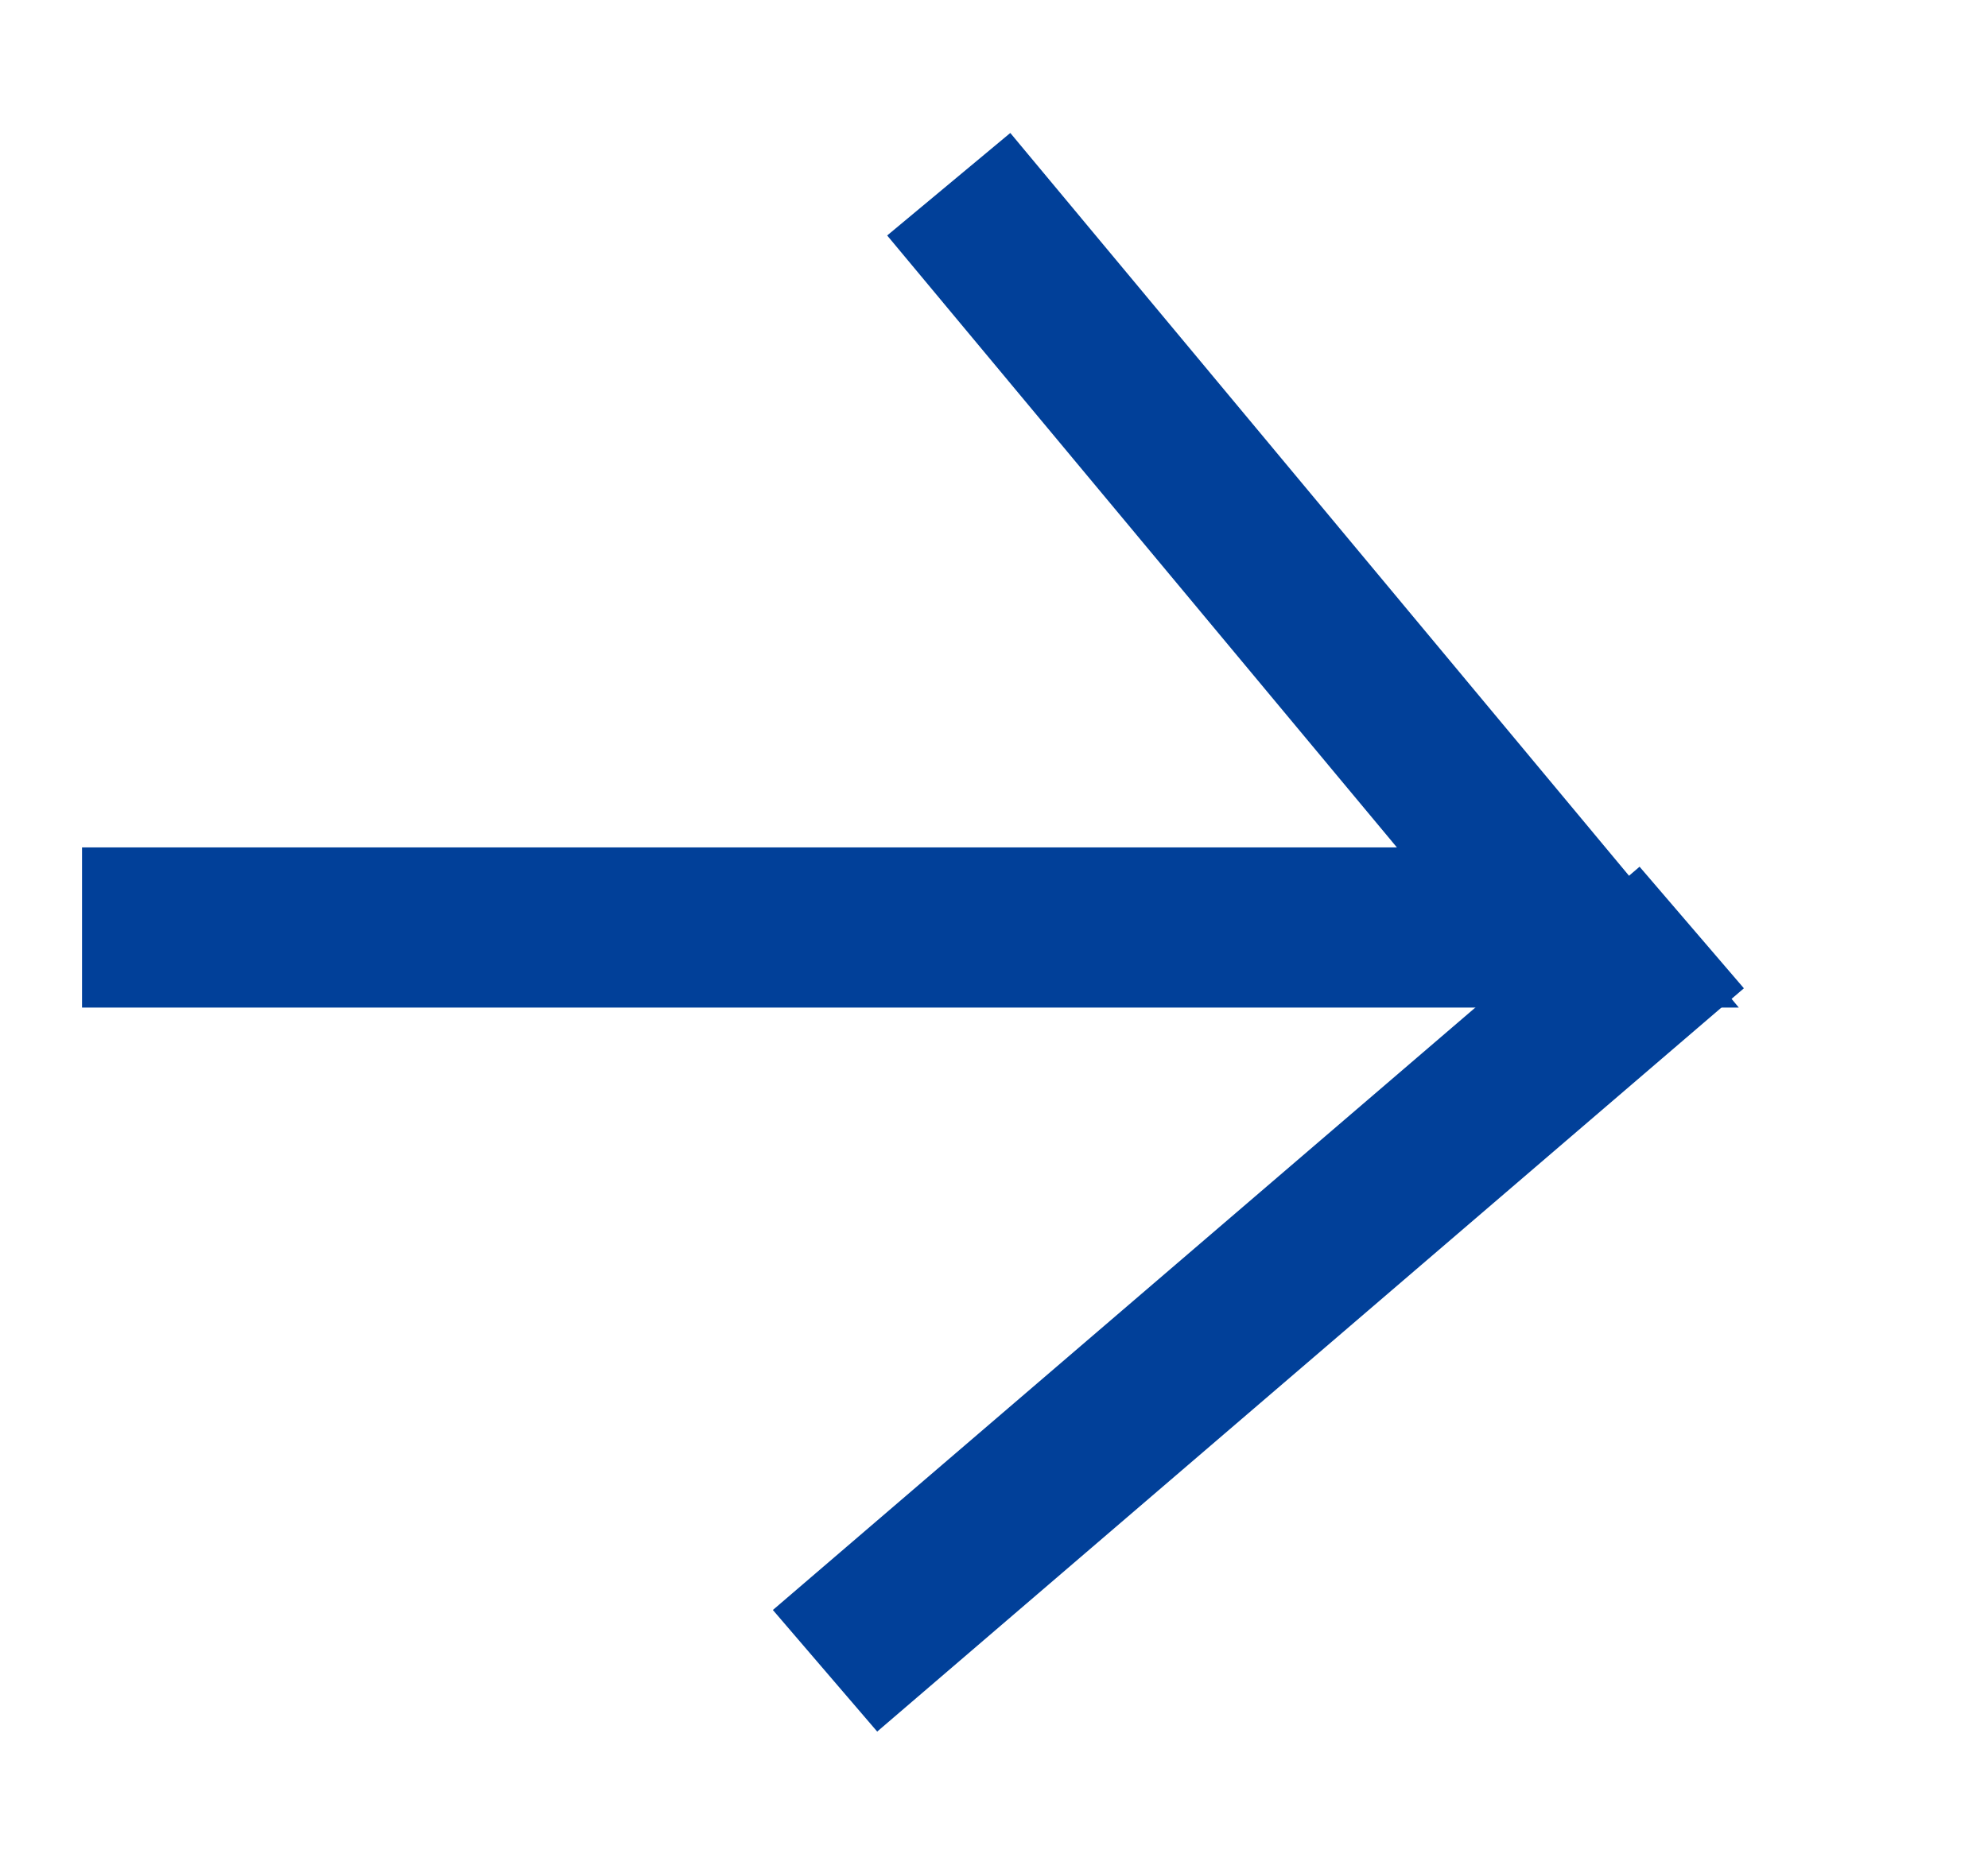
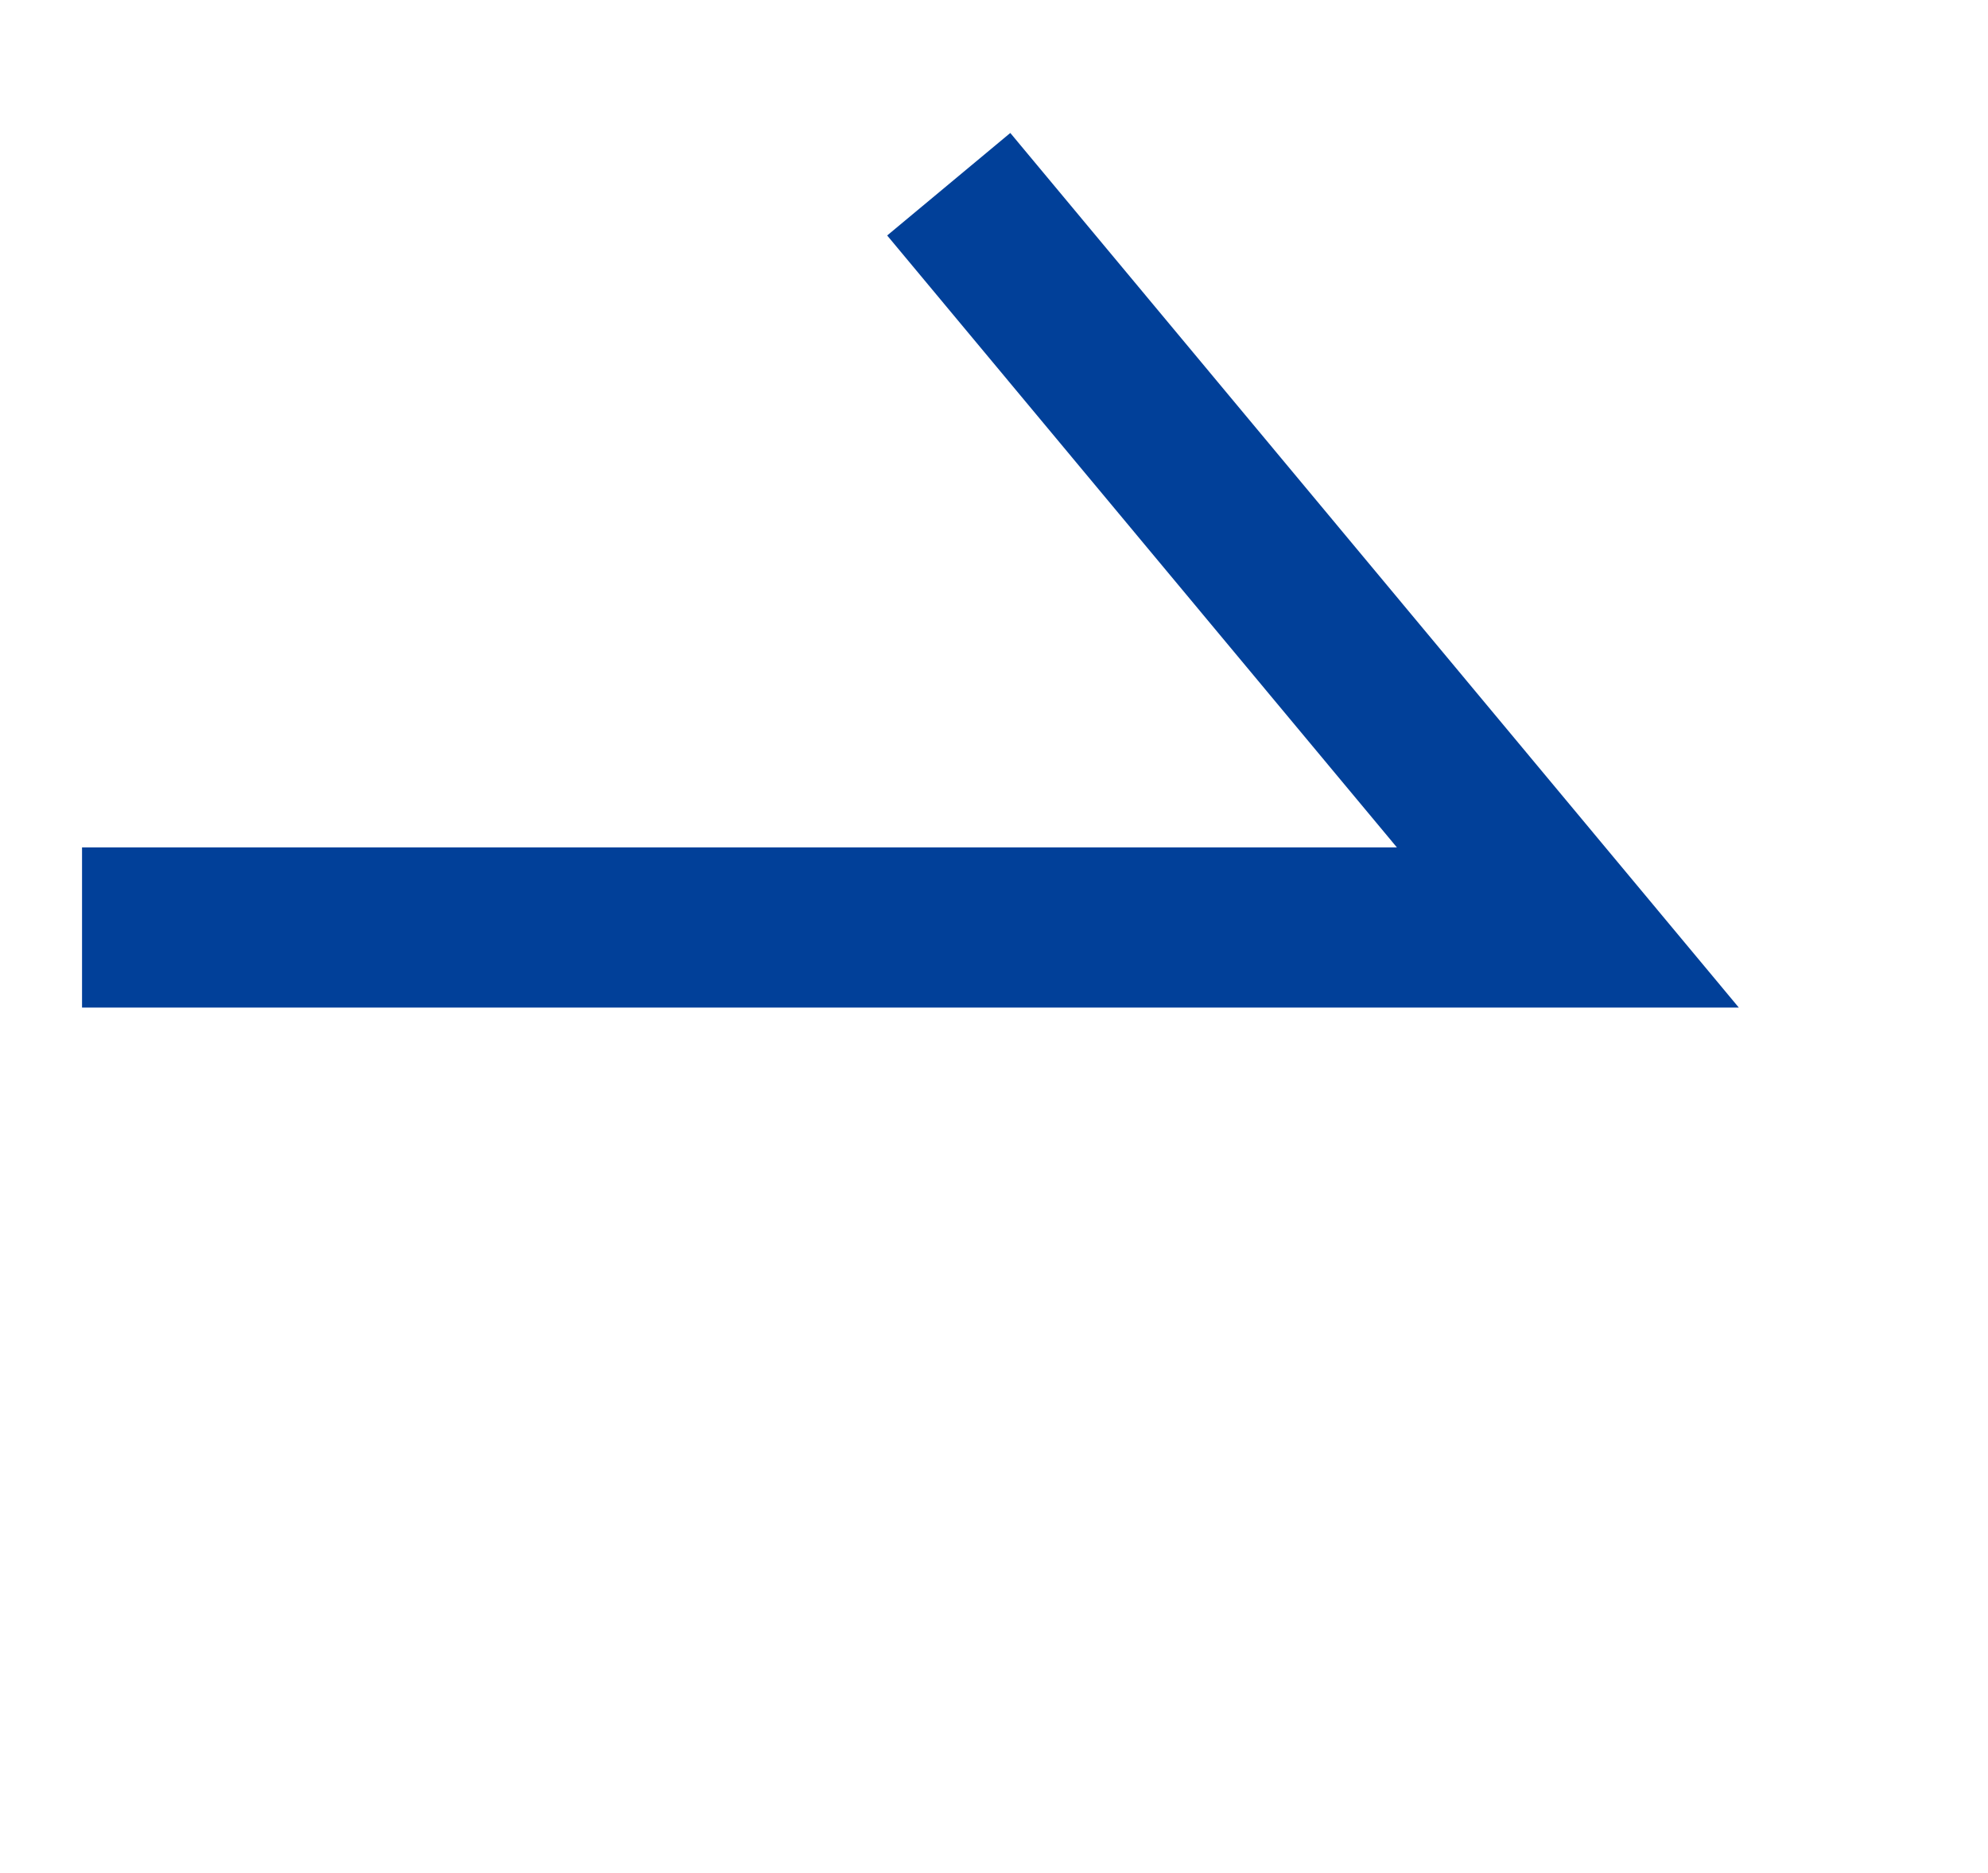
<svg xmlns="http://www.w3.org/2000/svg" id="arrow2.svg" width="12.407" height="11.69" viewBox="0 0 12.407 11.69">
  <defs>
    <style>
      .cls-1 {
        fill: none;
        stroke: #014099;
        stroke-width: 1px;
        fill-rule: evenodd;
      }
    </style>
  </defs>
-   <path id="シェイプ_8" data-name="シェイプ 8" class="cls-1" d="M884.18,1327.4l5.409-4.64" transform="translate(-879.031 -1316.97)" />
  <path id="シェイプ_7" data-name="シェイプ 7" class="cls-1" d="M879.543,1322.76h9.273l-3.864-4.64" transform="translate(-879.031 -1316.97)" />
</svg>